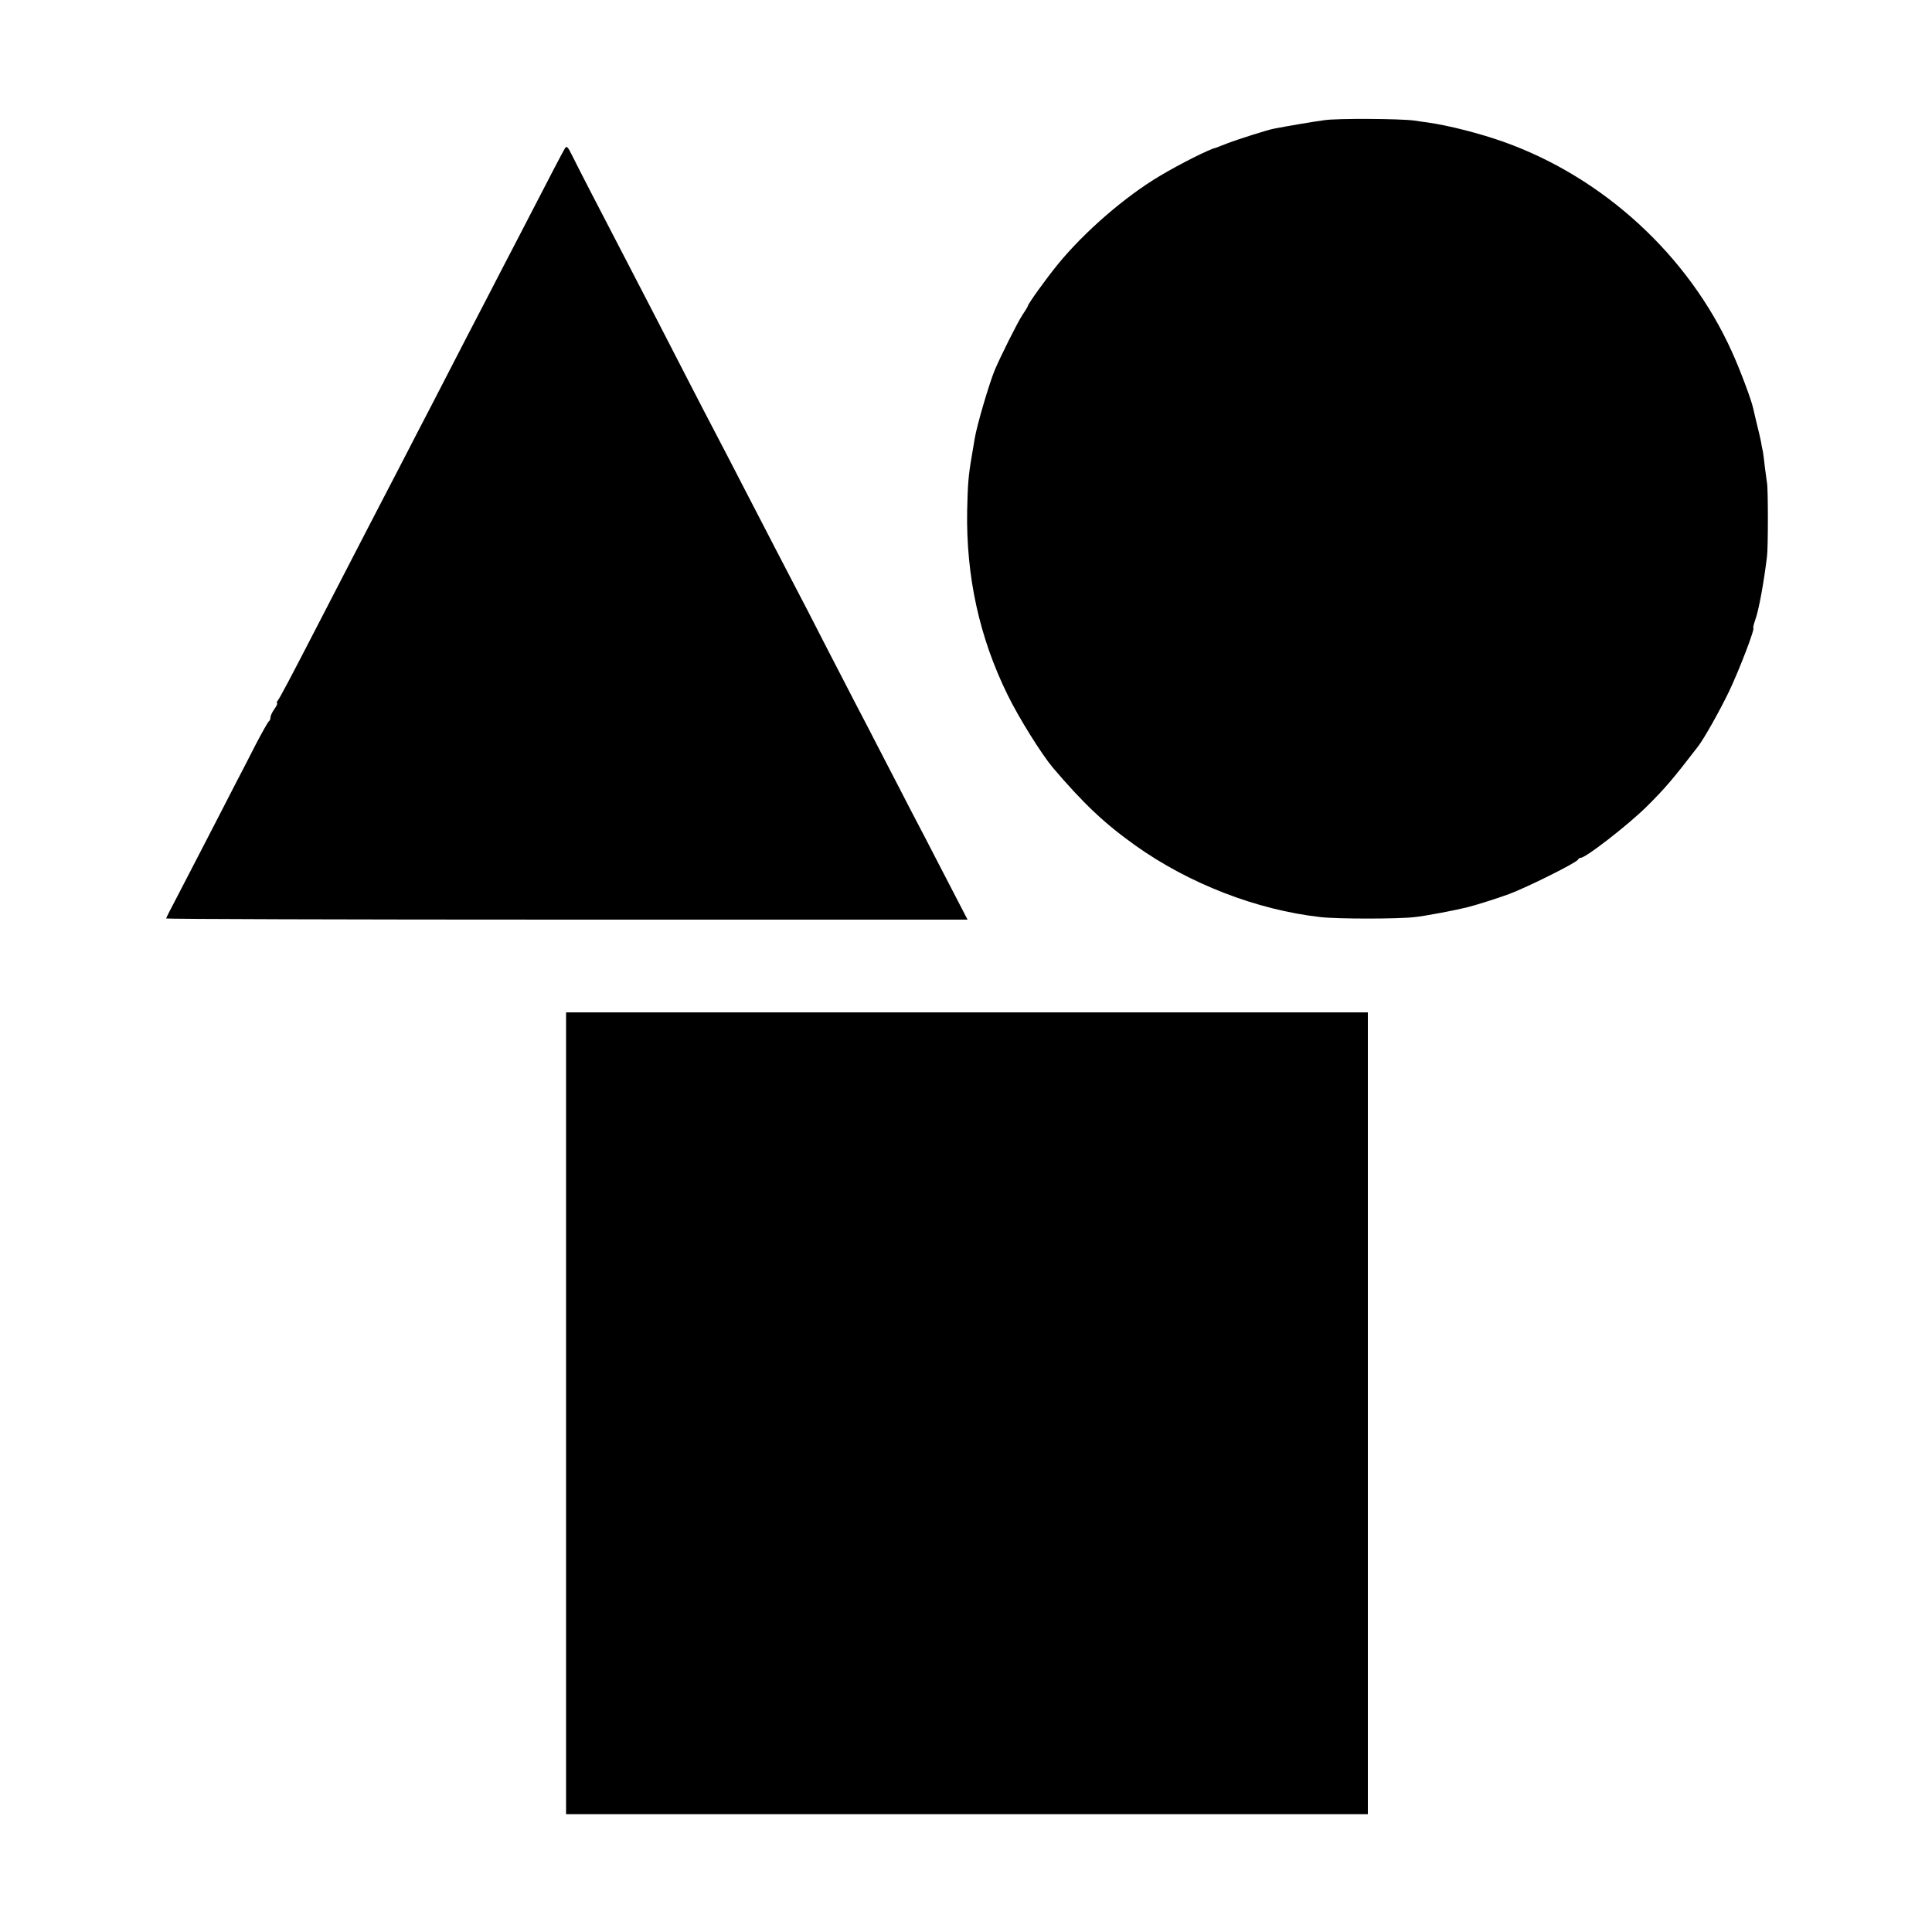
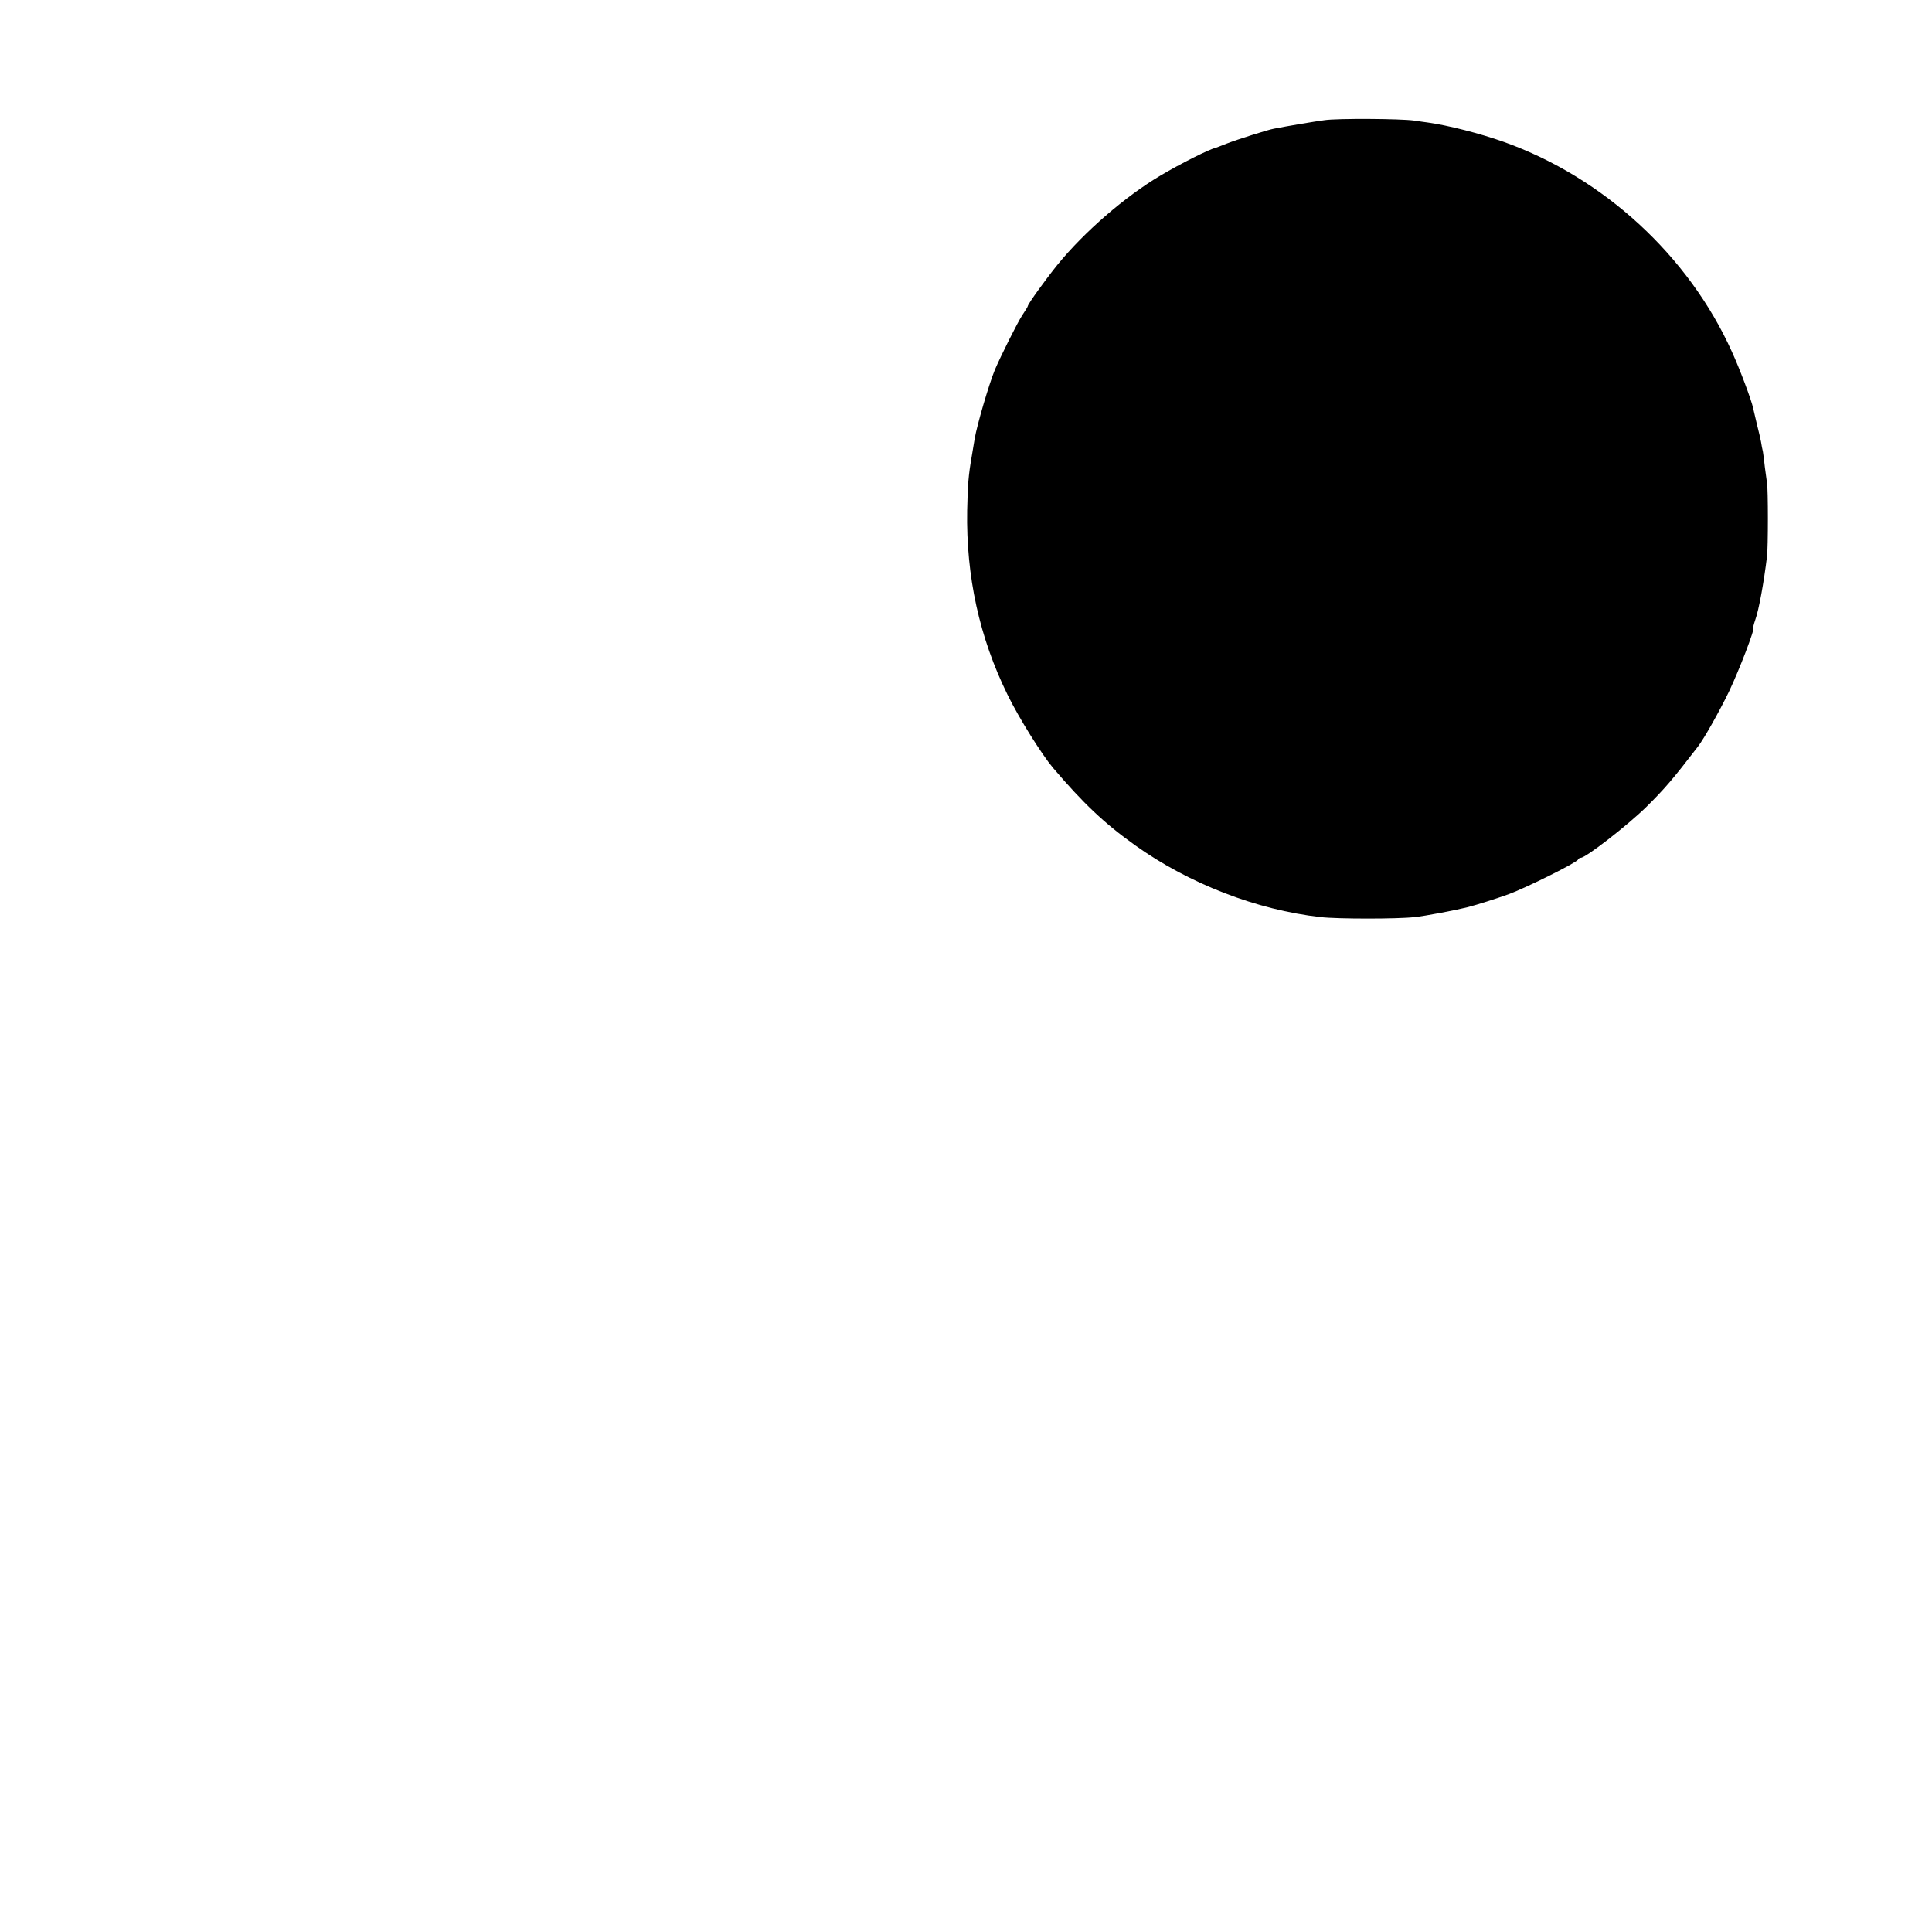
<svg xmlns="http://www.w3.org/2000/svg" version="1.0" width="1000pt" height="1000pt" viewBox="0 0 1000 1000" preserveAspectRatio="xMidYMid meet">
  <g transform="translate(0,1000) scale(0.1,-0.1)" fill="#000000" stroke="none">
    <path d="M6855 9378 c-47 -6 -195 -31 -261 -44 -30 -5 -196 -58 -244 -77 -30 -12 -57 -22 -60 -23 -30 -6 -180 -81 -284 -143 -181 -107 -394 -291 -533 -462 -60 -74 -153 -203 -153 -213 0 -3 -13 -24 -29 -48 -24 -36 -112 -212 -142 -283 -30 -73 -92 -284 -104 -355 -3 -19 -10 -60 -15 -90 -18 -103 -21 -149 -24 -282 -6 -341 63 -657 209 -954 59 -121 177 -309 235 -378 158 -185 264 -286 425 -401 279 -199 630 -335 961 -372 88 -10 399 -10 485 0 53 5 219 37 274 51 54 14 145 43 215 68 94 35 353 164 358 179 2 5 8 9 14 9 26 0 242 168 338 262 98 97 137 143 268 313 33 43 111 182 161 285 53 111 137 330 126 330 -2 0 2 18 10 41 19 52 45 197 61 329 6 47 6 349 0 380 -2 14 -7 50 -11 81 -3 31 -8 67 -10 80 -3 13 -8 37 -10 52 -3 15 -12 56 -21 90 -8 34 -17 72 -20 85 -8 40 -70 205 -110 292 -224 497 -664 901 -1179 1085 -123 44 -288 86 -395 101 -14 2 -45 6 -70 10 -72 10 -400 12 -465 2z" />
-     <path d="M2924 9232 c-10 -16 -58 -107 -249 -477 -43 -82 -106 -204 -140 -270 -65 -125 -168 -323 -300 -580 -43 -82 -108 -208 -145 -280 -137 -263 -208 -401 -453 -875 -129 -250 -189 -364 -200 -377 -5 -7 -6 -13 -3 -13 4 0 -2 -13 -13 -29 -12 -16 -21 -36 -21 -44 0 -9 -4 -18 -9 -21 -4 -3 -33 -54 -64 -113 -30 -59 -82 -160 -115 -223 -32 -63 -101 -196 -152 -295 -51 -99 -117 -226 -146 -282 -30 -56 -54 -104 -54 -107 0 -3 933 -6 2074 -6 l2074 0 -30 58 c-16 31 -68 131 -115 222 -47 91 -111 215 -143 275 -31 61 -99 191 -150 290 -51 99 -114 221 -140 270 -26 50 -96 185 -155 300 -59 116 -131 255 -160 310 -50 96 -111 213 -280 540 -43 83 -103 200 -135 260 -32 61 -95 182 -140 270 -45 88 -108 210 -139 270 -31 61 -99 191 -150 290 -177 340 -280 540 -308 597 -24 49 -30 55 -39 40z" />
-     <path d="M2930 2685 l0 -2075 2075 0 2075 0 0 2075 0 2075 -2075 0 -2075 0 0 -2075z" />
  </g>
</svg>